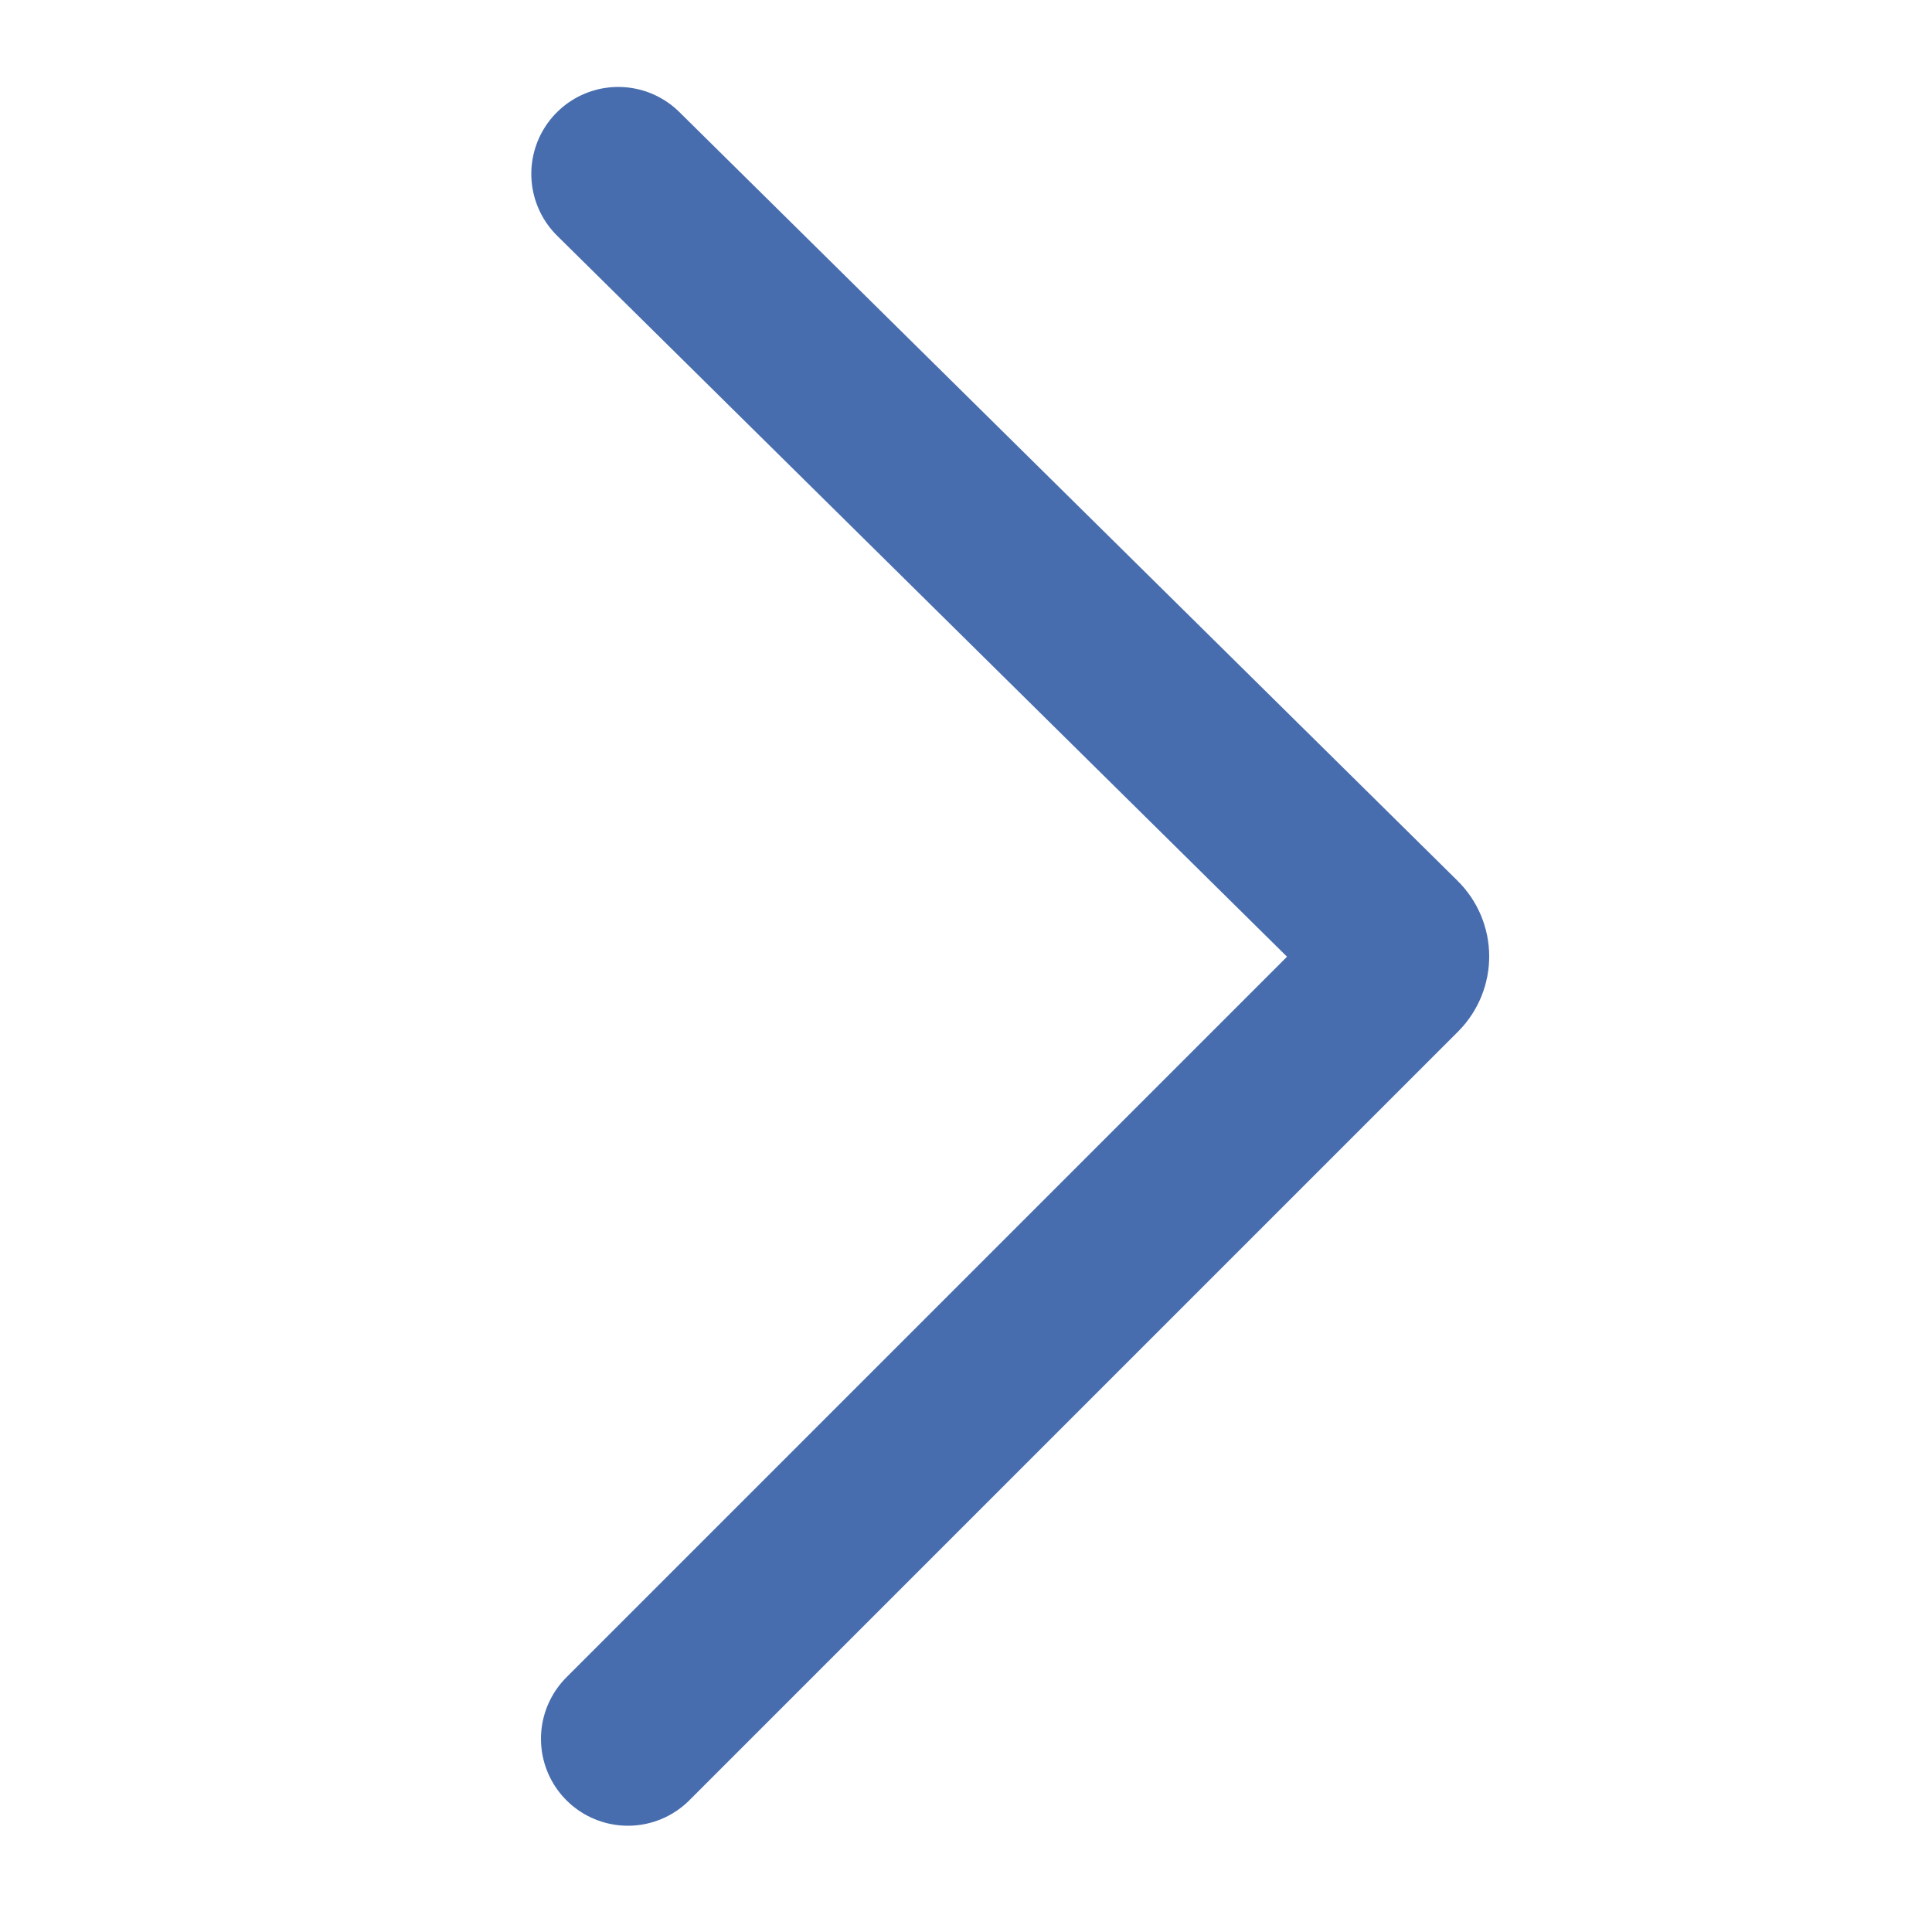
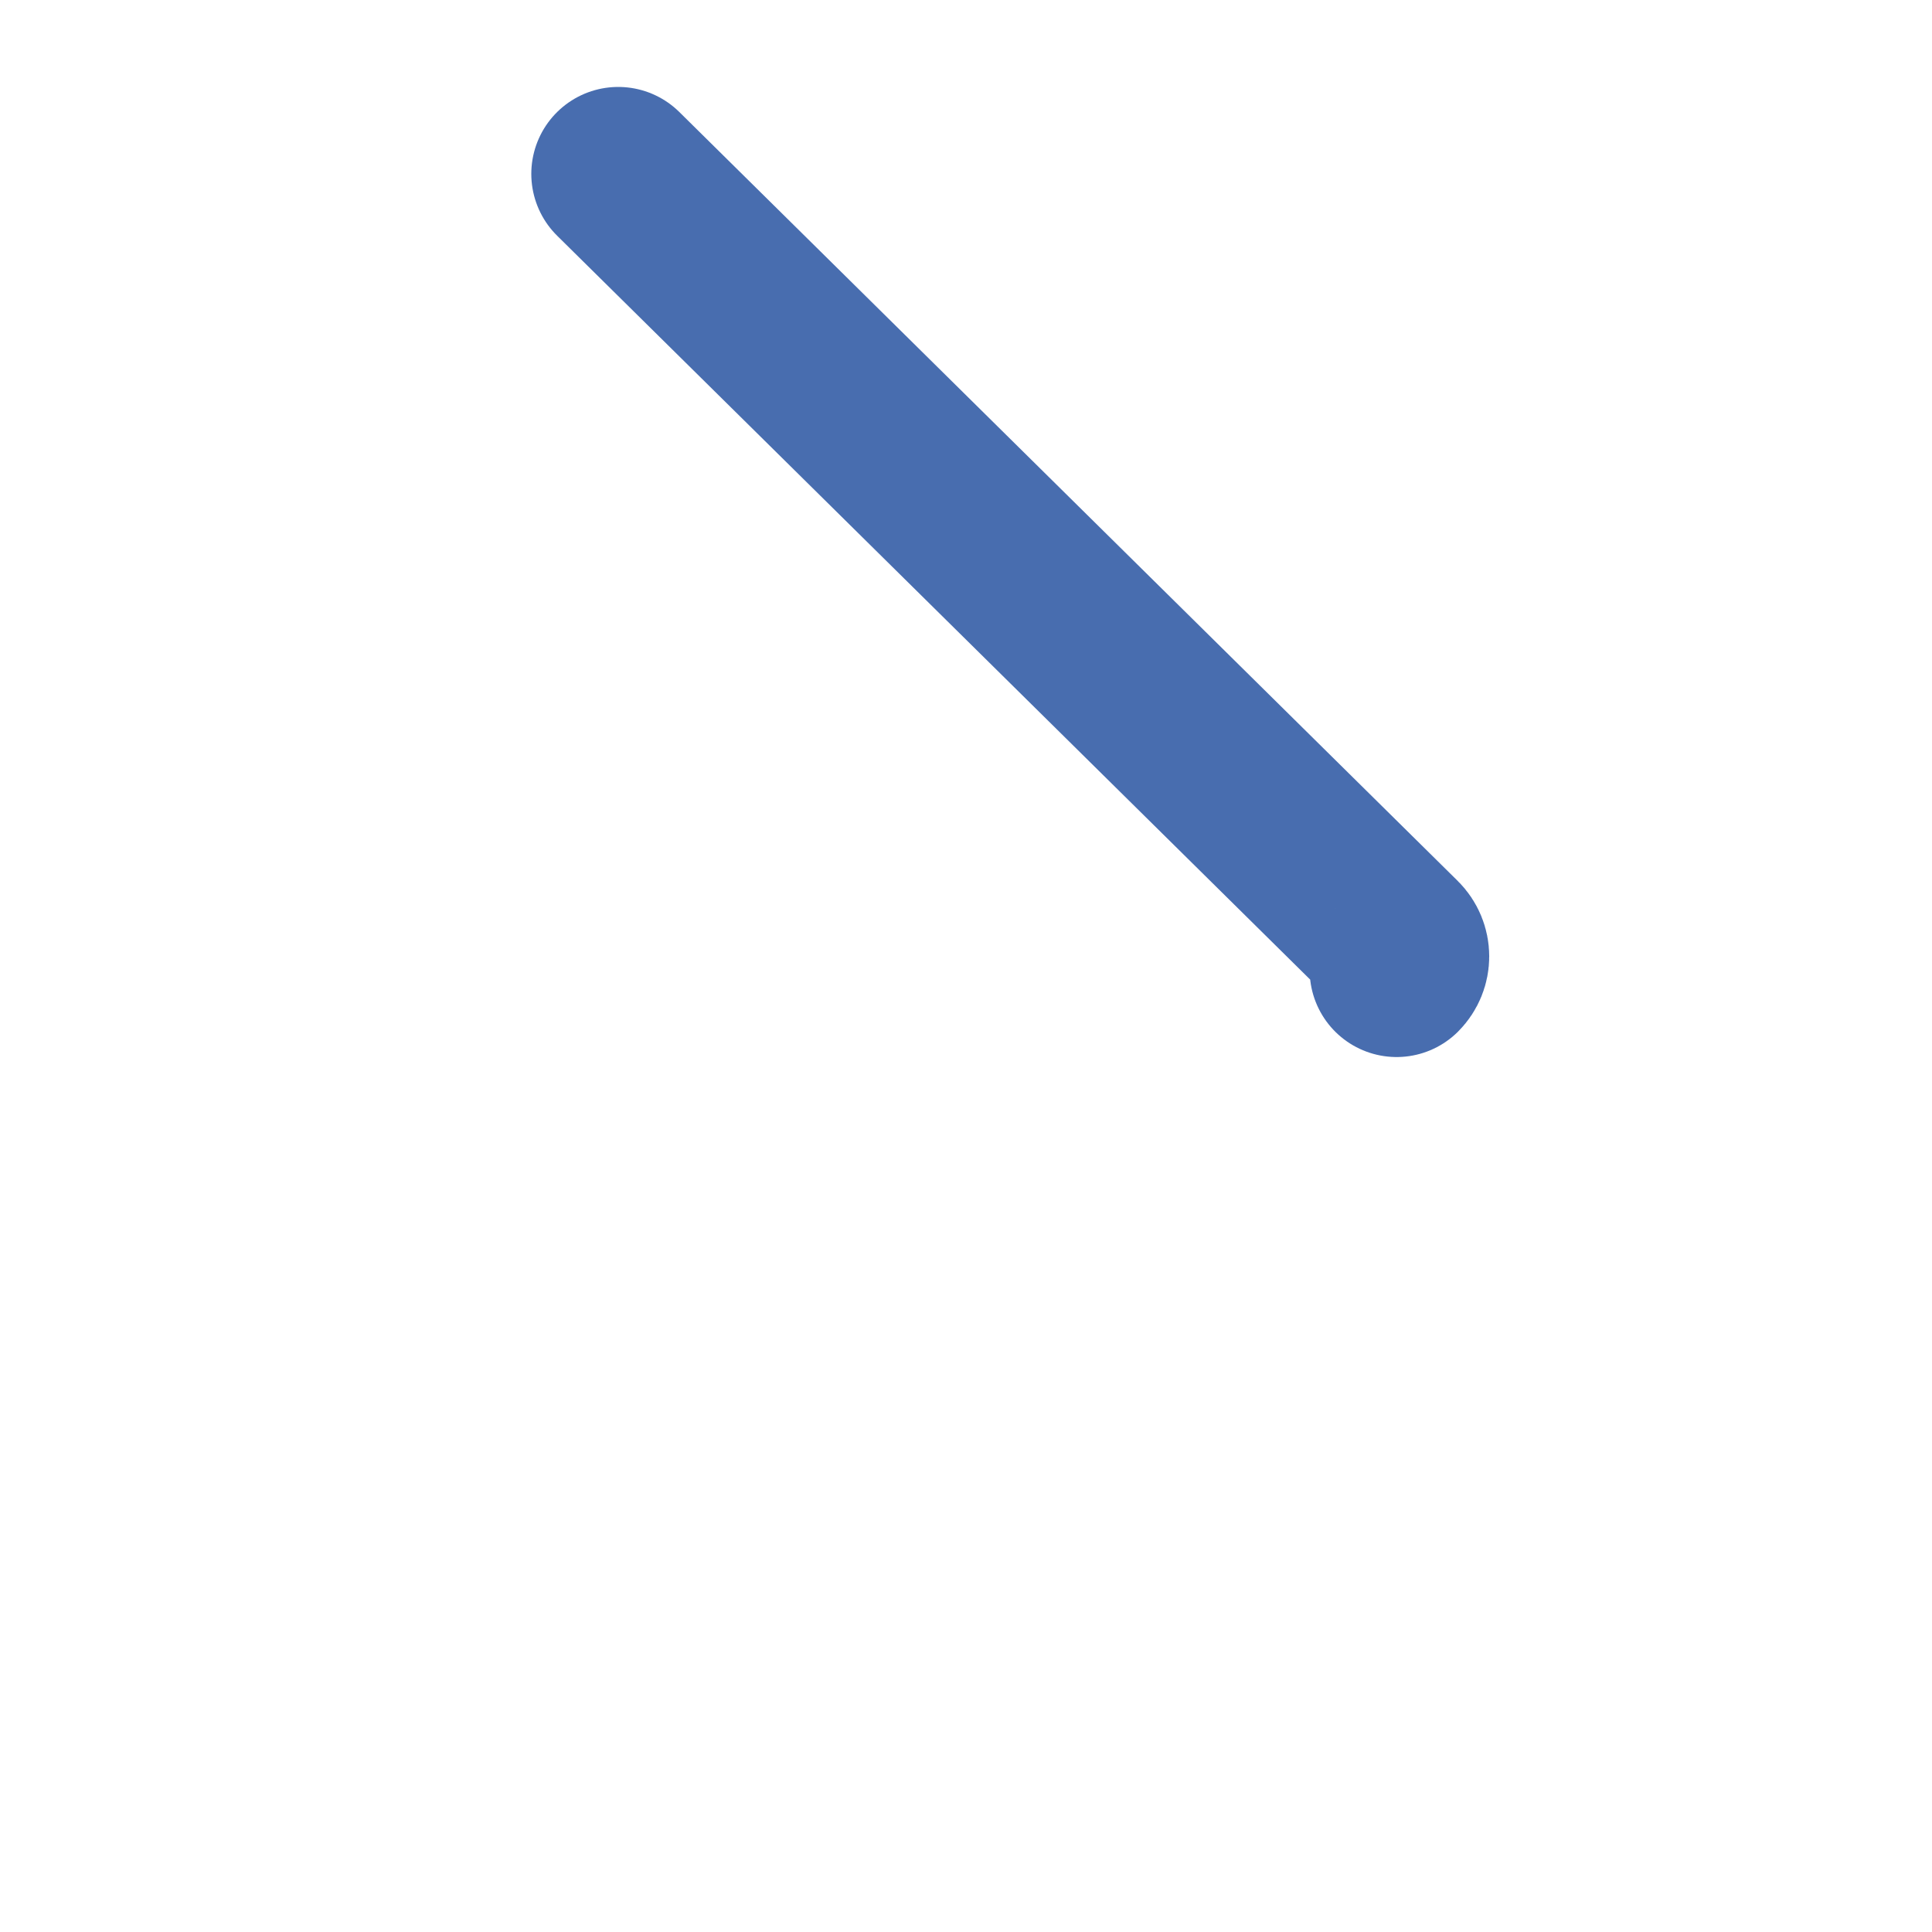
<svg xmlns="http://www.w3.org/2000/svg" width="100" height="100" viewBox="0 0 100 100" fill="none">
-   <path d="M32 9L72.284 48.793C72.679 49.183 72.681 49.819 72.288 50.212L32.5 90" stroke="#486DAF" stroke-width="9" stroke-linecap="round" />
+   <path d="M32 9L72.284 48.793C72.679 49.183 72.681 49.819 72.288 50.212" stroke="#486DAF" stroke-width="9" stroke-linecap="round" />
</svg>